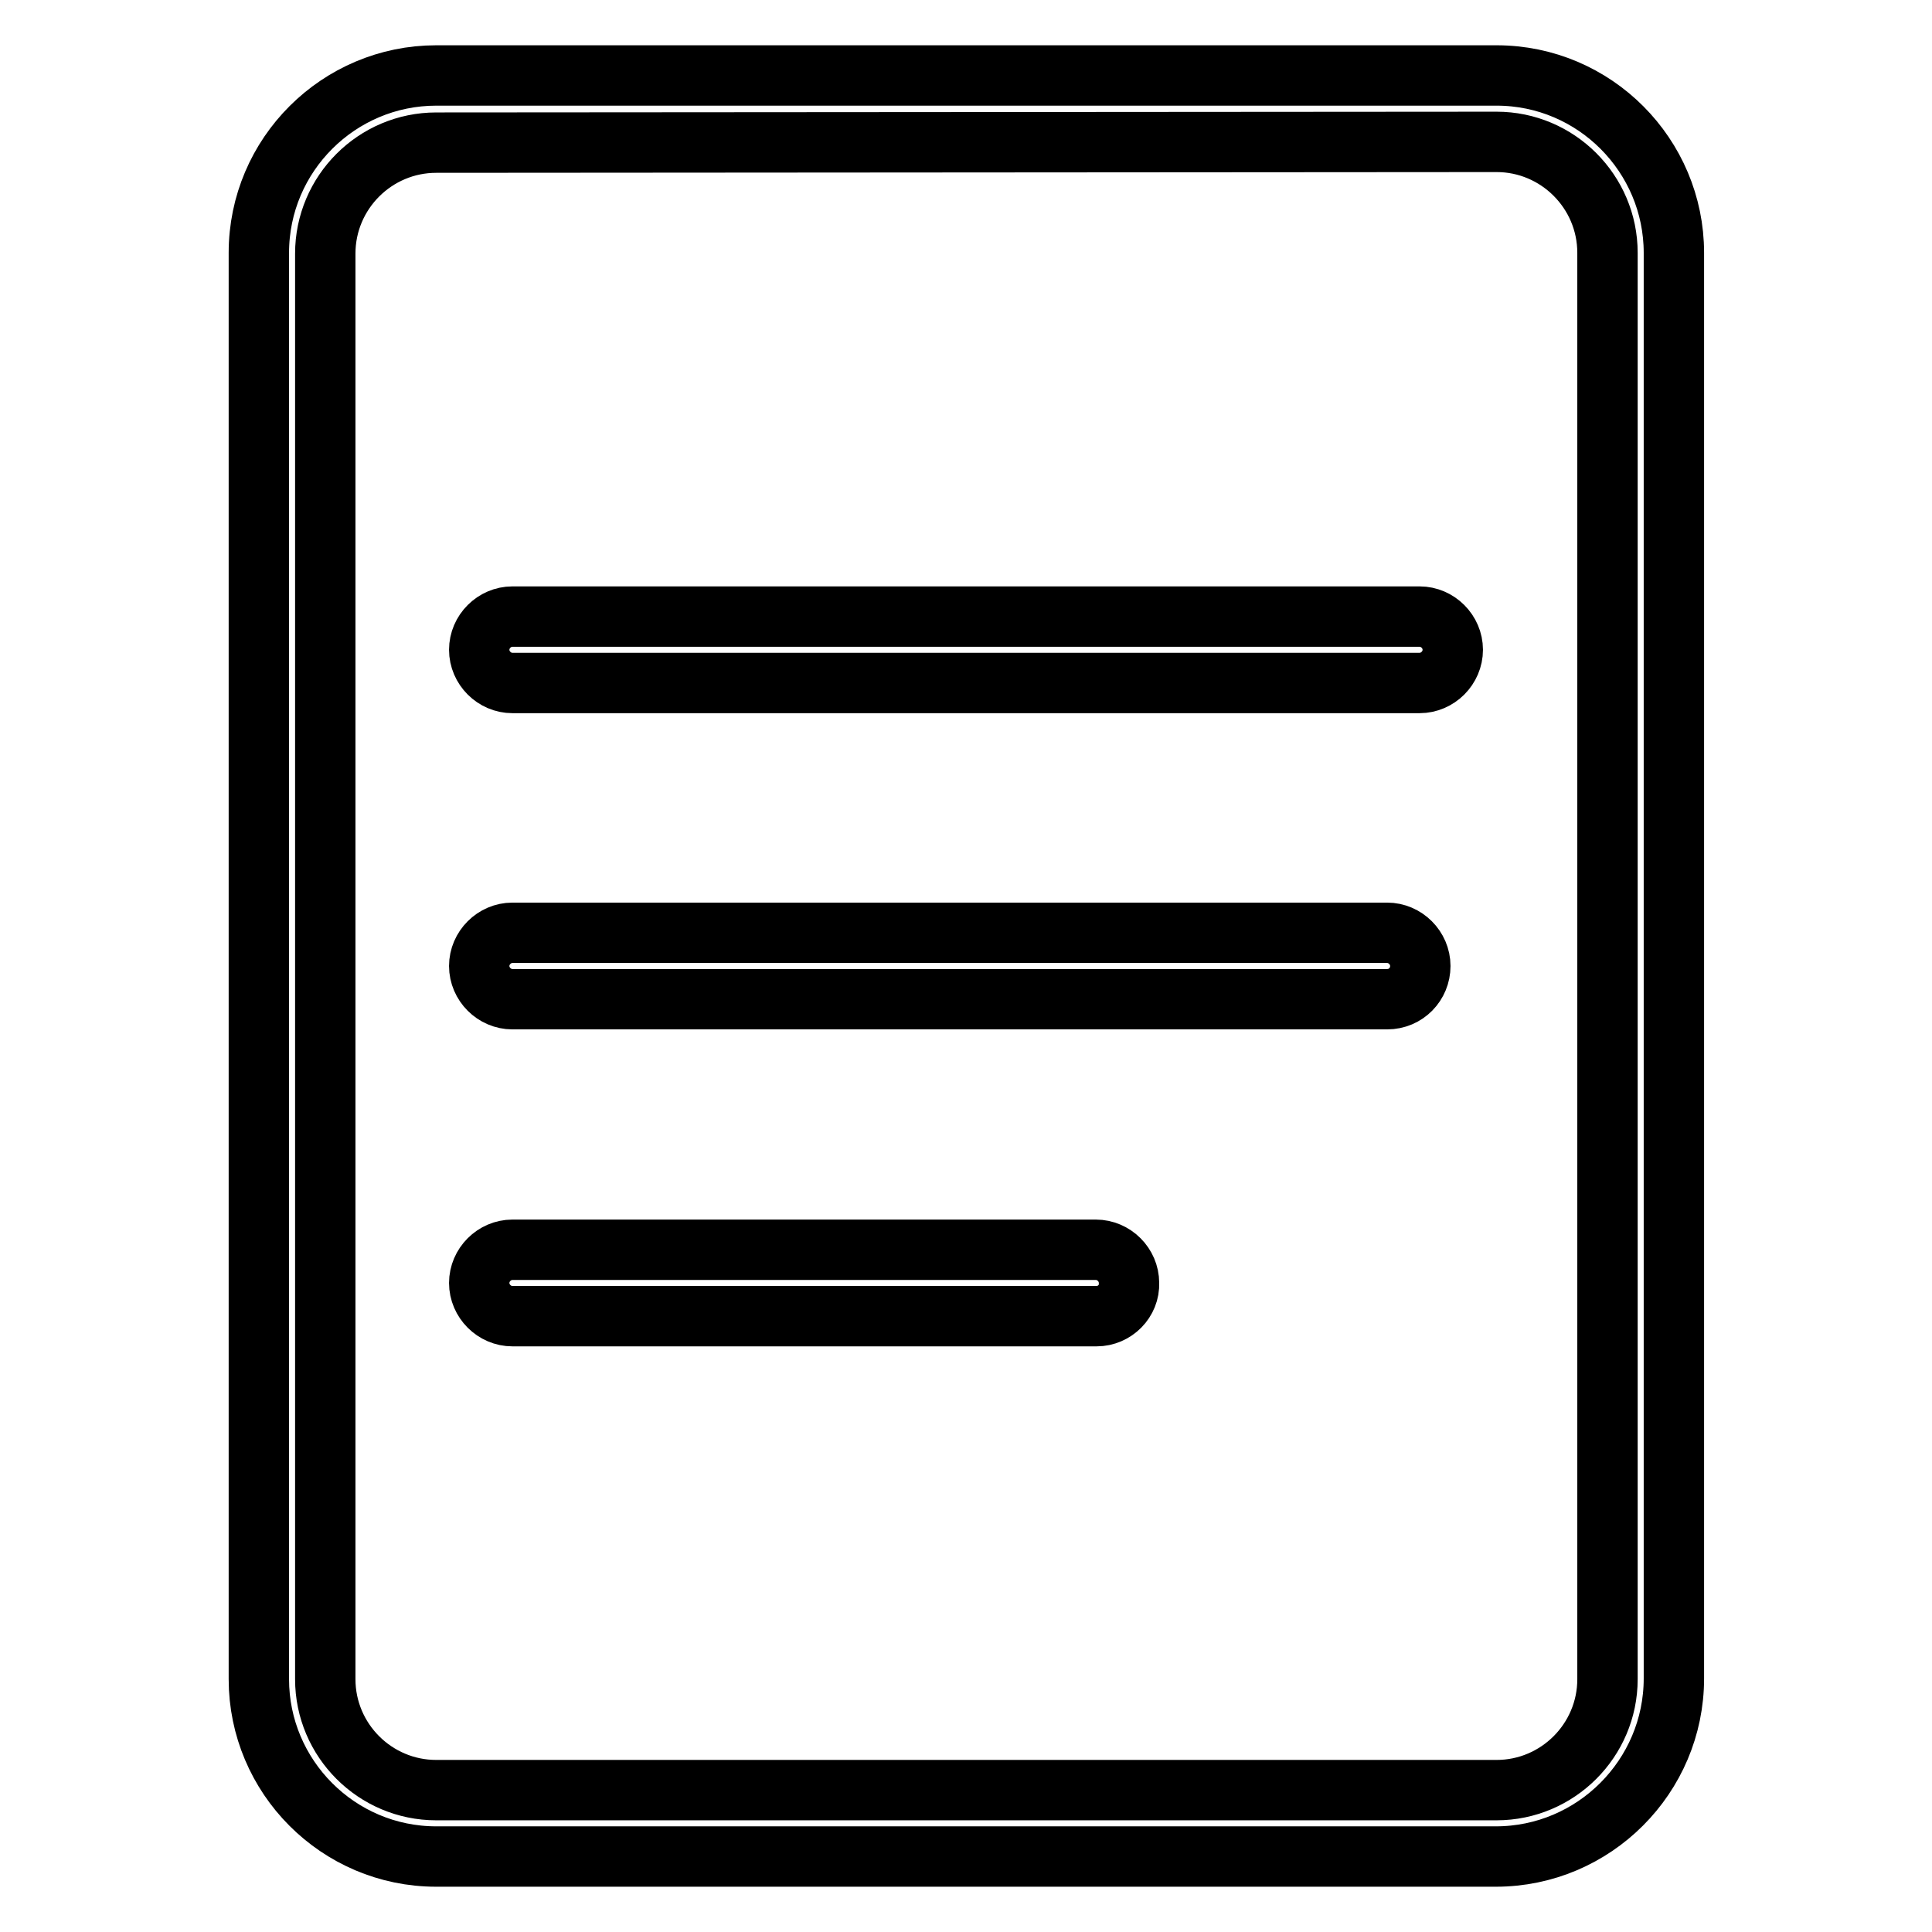
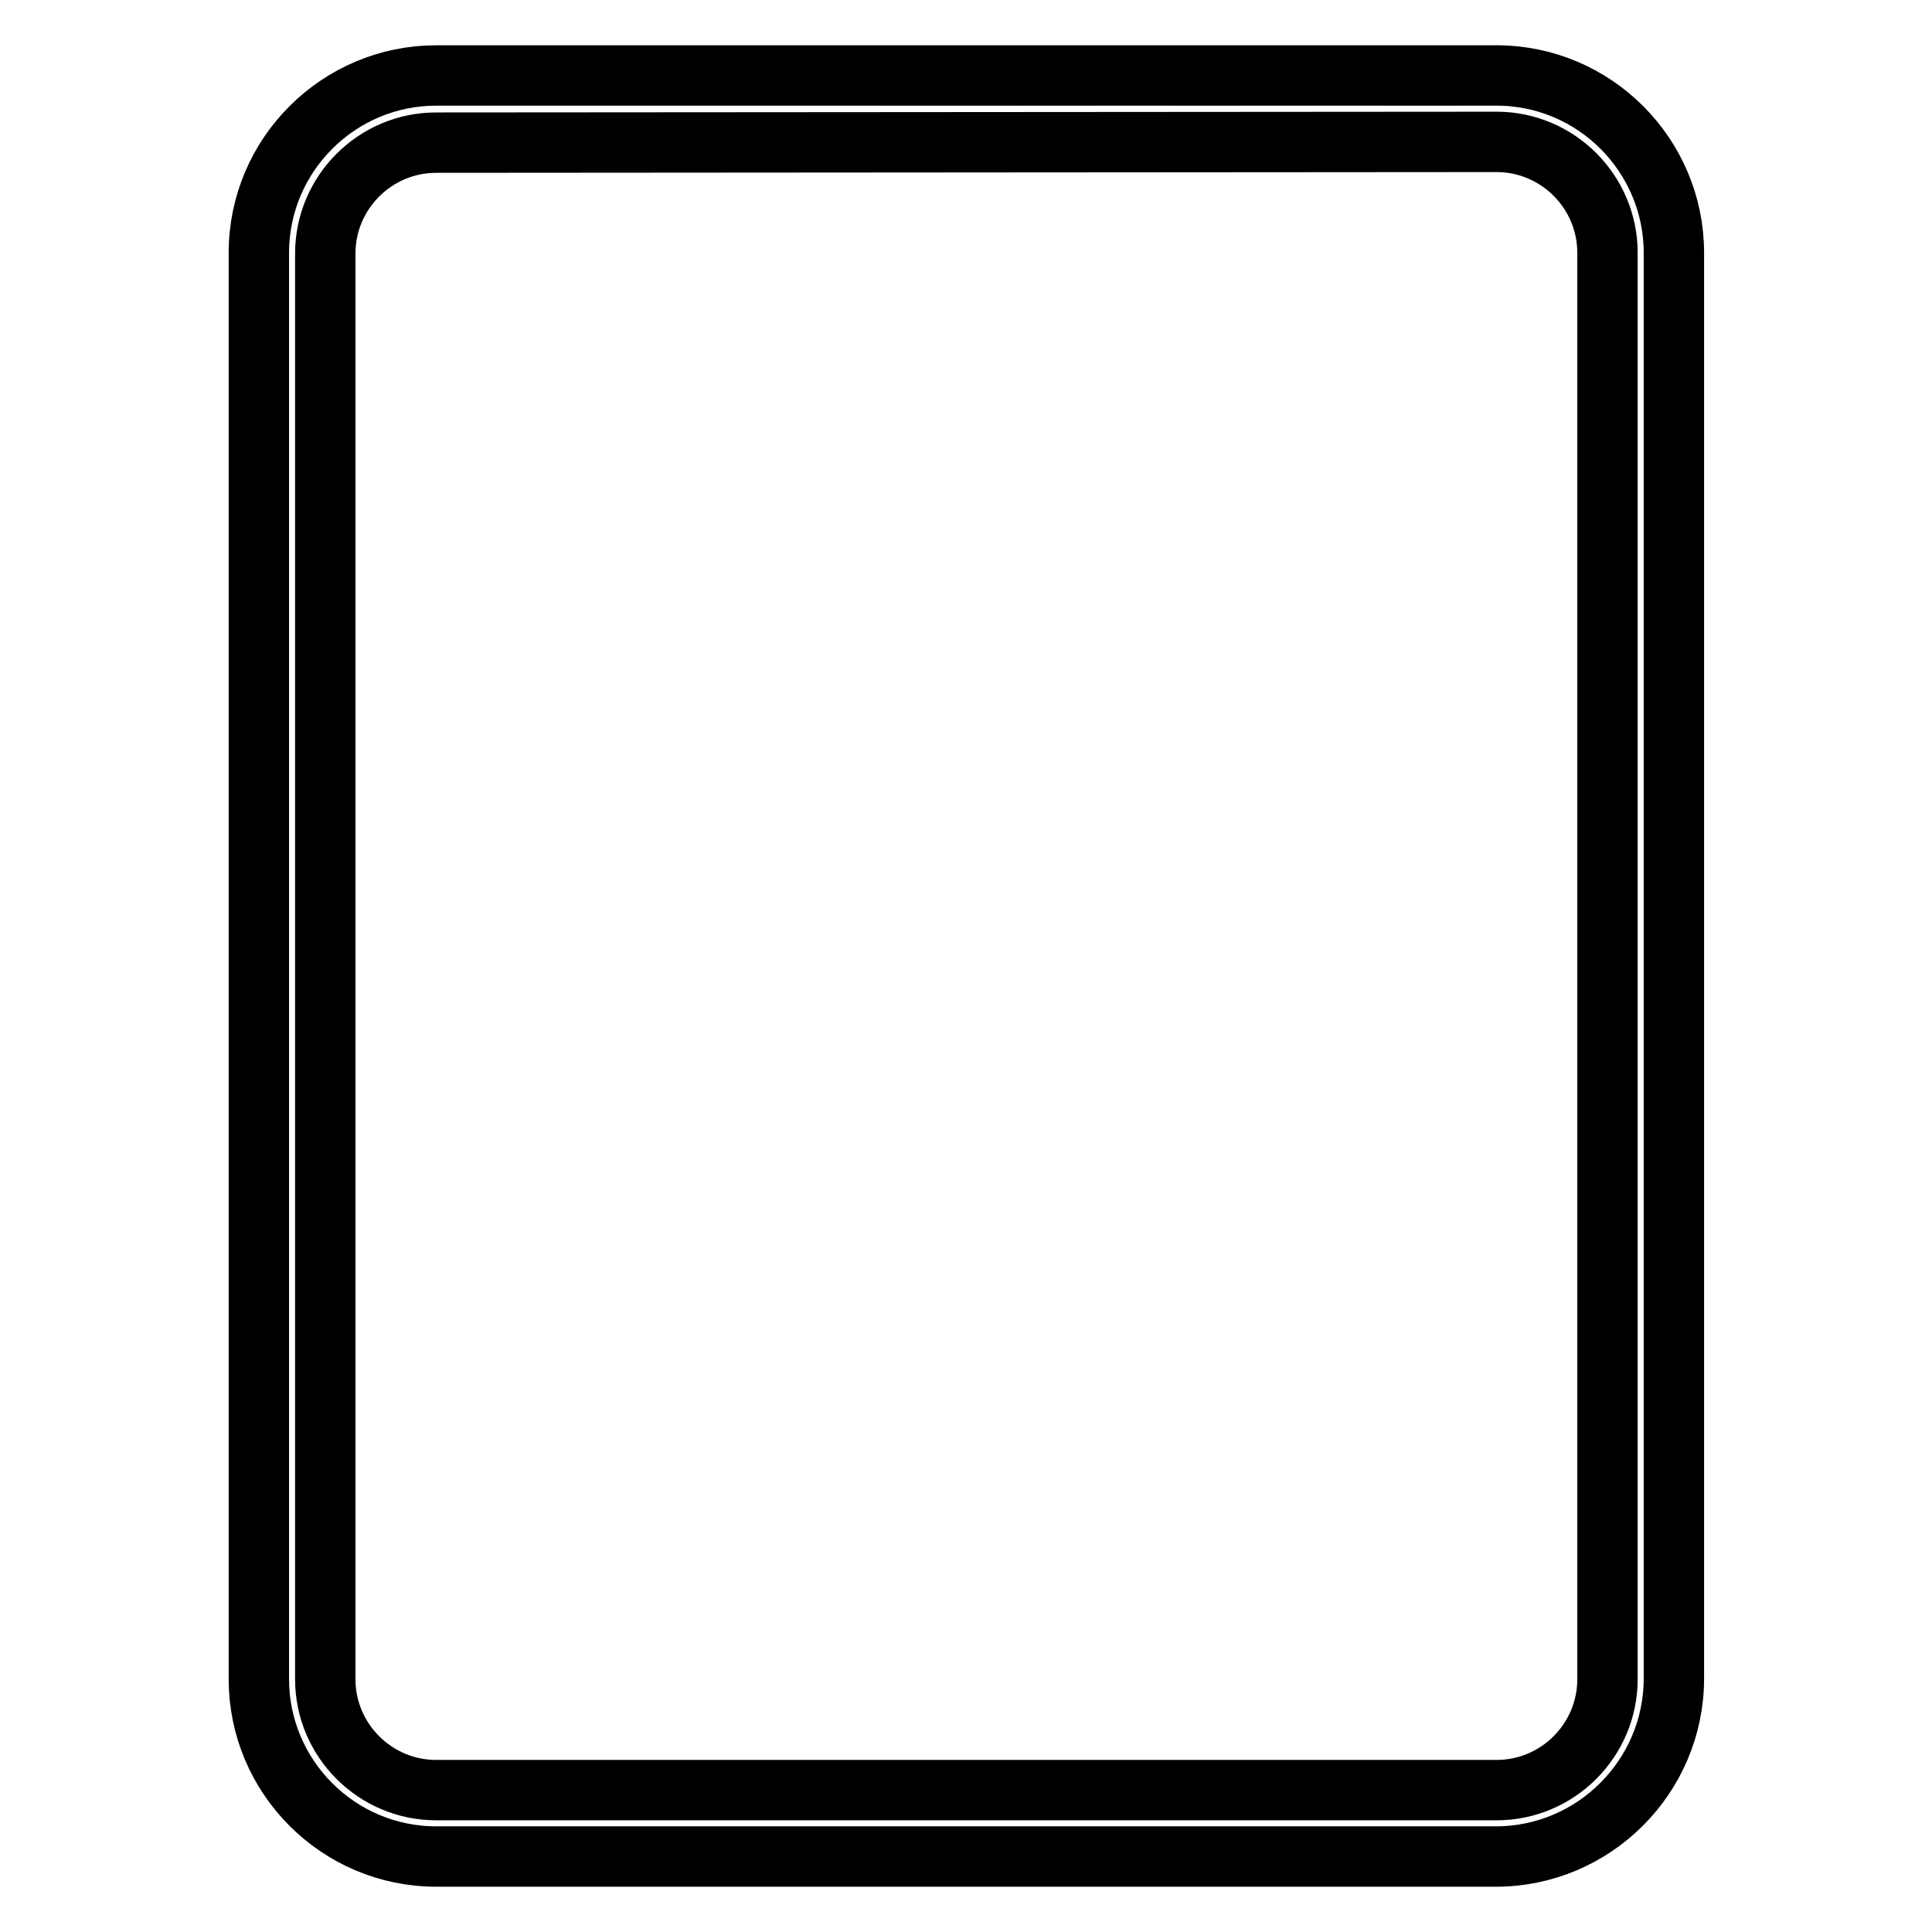
<svg xmlns="http://www.w3.org/2000/svg" version="1.1" x="0px" y="0px" viewBox="0 0 256 256" enable-background="new 0 0 256 256" xml:space="preserve">
  <g>
    <path stroke-width="8" fill-opacity="0" stroke="#000000" d="M198.2,246H57.8c-13,0-23.5-10.6-23.5-23.5V33.5c0-13,10.6-23.5,23.5-23.5h140.5c13,0,23.5,10.6,23.5,23.5 v188.9C221.8,235.4,211.2,246,198.2,246L198.2,246z M57.8,18.9c-8.1,0-14.7,6.6-14.7,14.7v188.9c0,8.1,6.6,14.7,14.7,14.7h140.5 c8.1,0,14.7-6.6,14.7-14.7V33.5c0-8.1-6.6-14.7-14.7-14.7L57.8,18.9L57.8,18.9z" />
-     <path stroke-width="8" fill-opacity="0" stroke="#000000" d="M188.1,90.5H67.9c-2.4,0-4.4-2-4.4-4.4c0-2.4,2-4.4,4.4-4.4h120.2c2.4,0,4.4,2,4.4,4.4 C192.5,88.5,190.5,90.5,188.1,90.5z M183.8,132.4H67.9c-2.4,0-4.4-2-4.4-4.4s2-4.4,4.4-4.4h115.9c2.4,0,4.4,2,4.4,4.4 S186.3,132.4,183.8,132.4z M145.3,174.4H67.9c-2.4,0-4.4-2-4.4-4.4c0-2.4,2-4.4,4.4-4.4h77.3c2.4,0,4.4,2,4.4,4.4 C149.7,172.4,147.7,174.4,145.3,174.4z" />
  </g>
</svg>